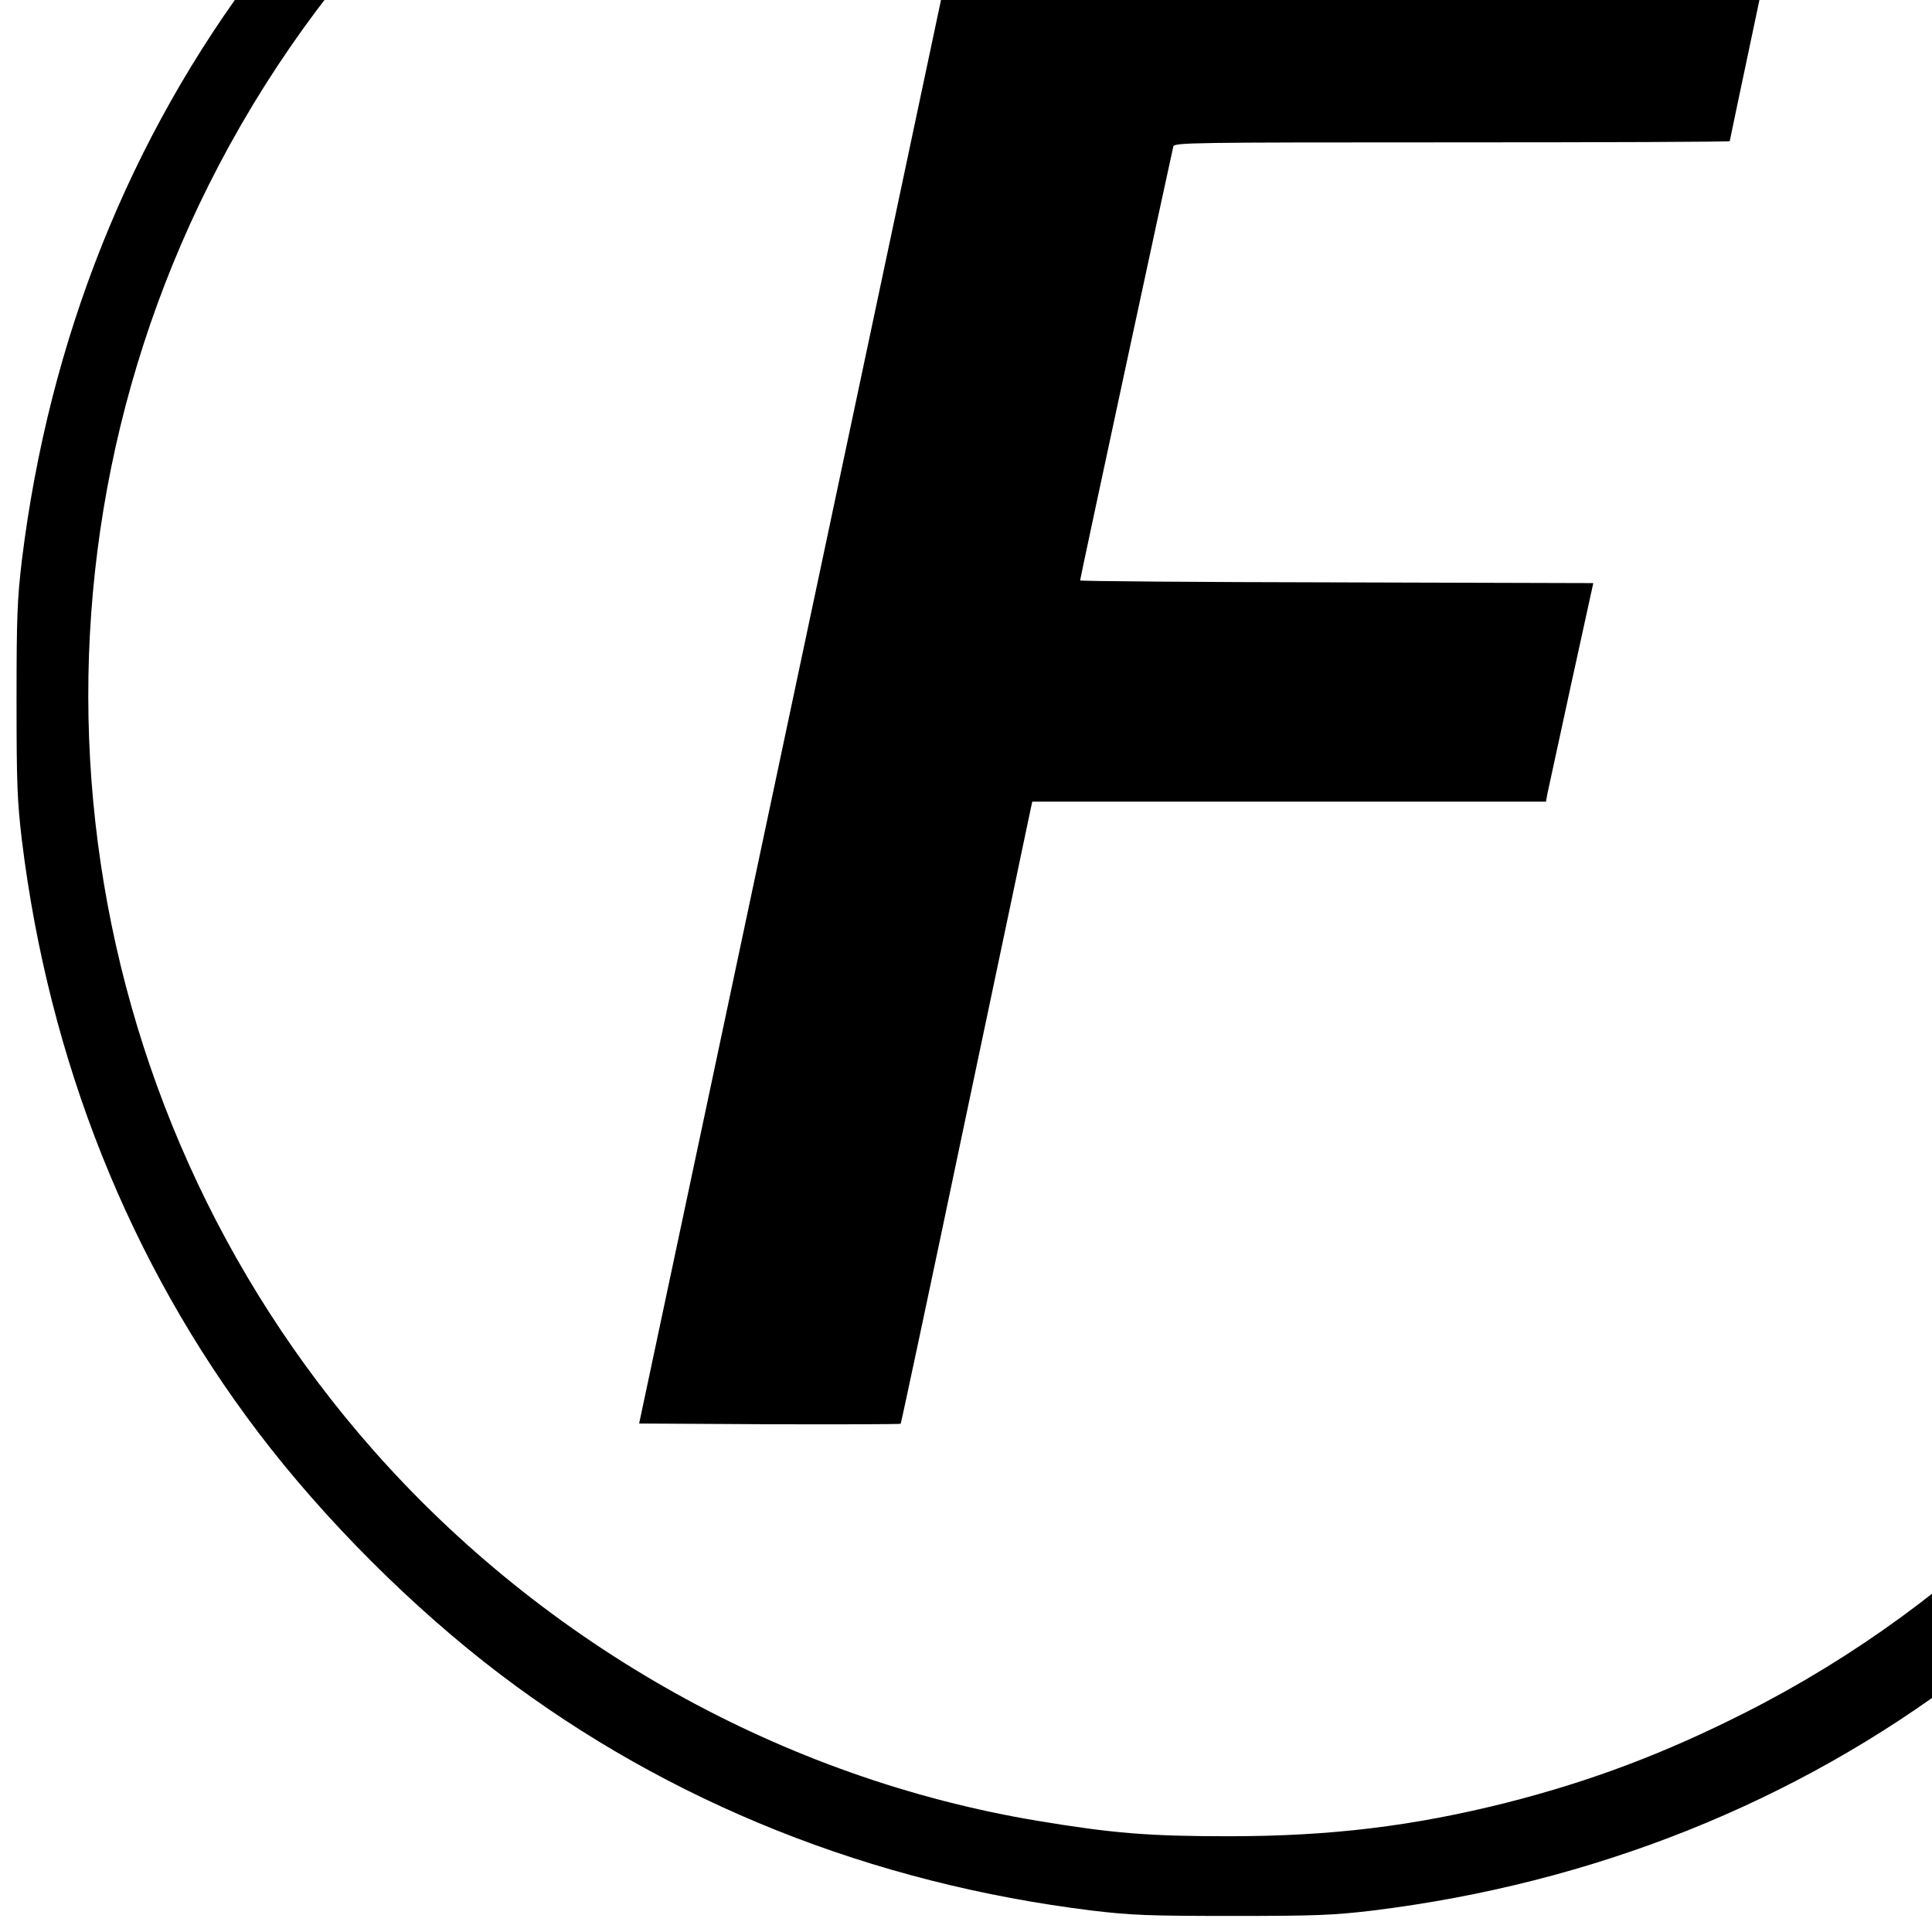
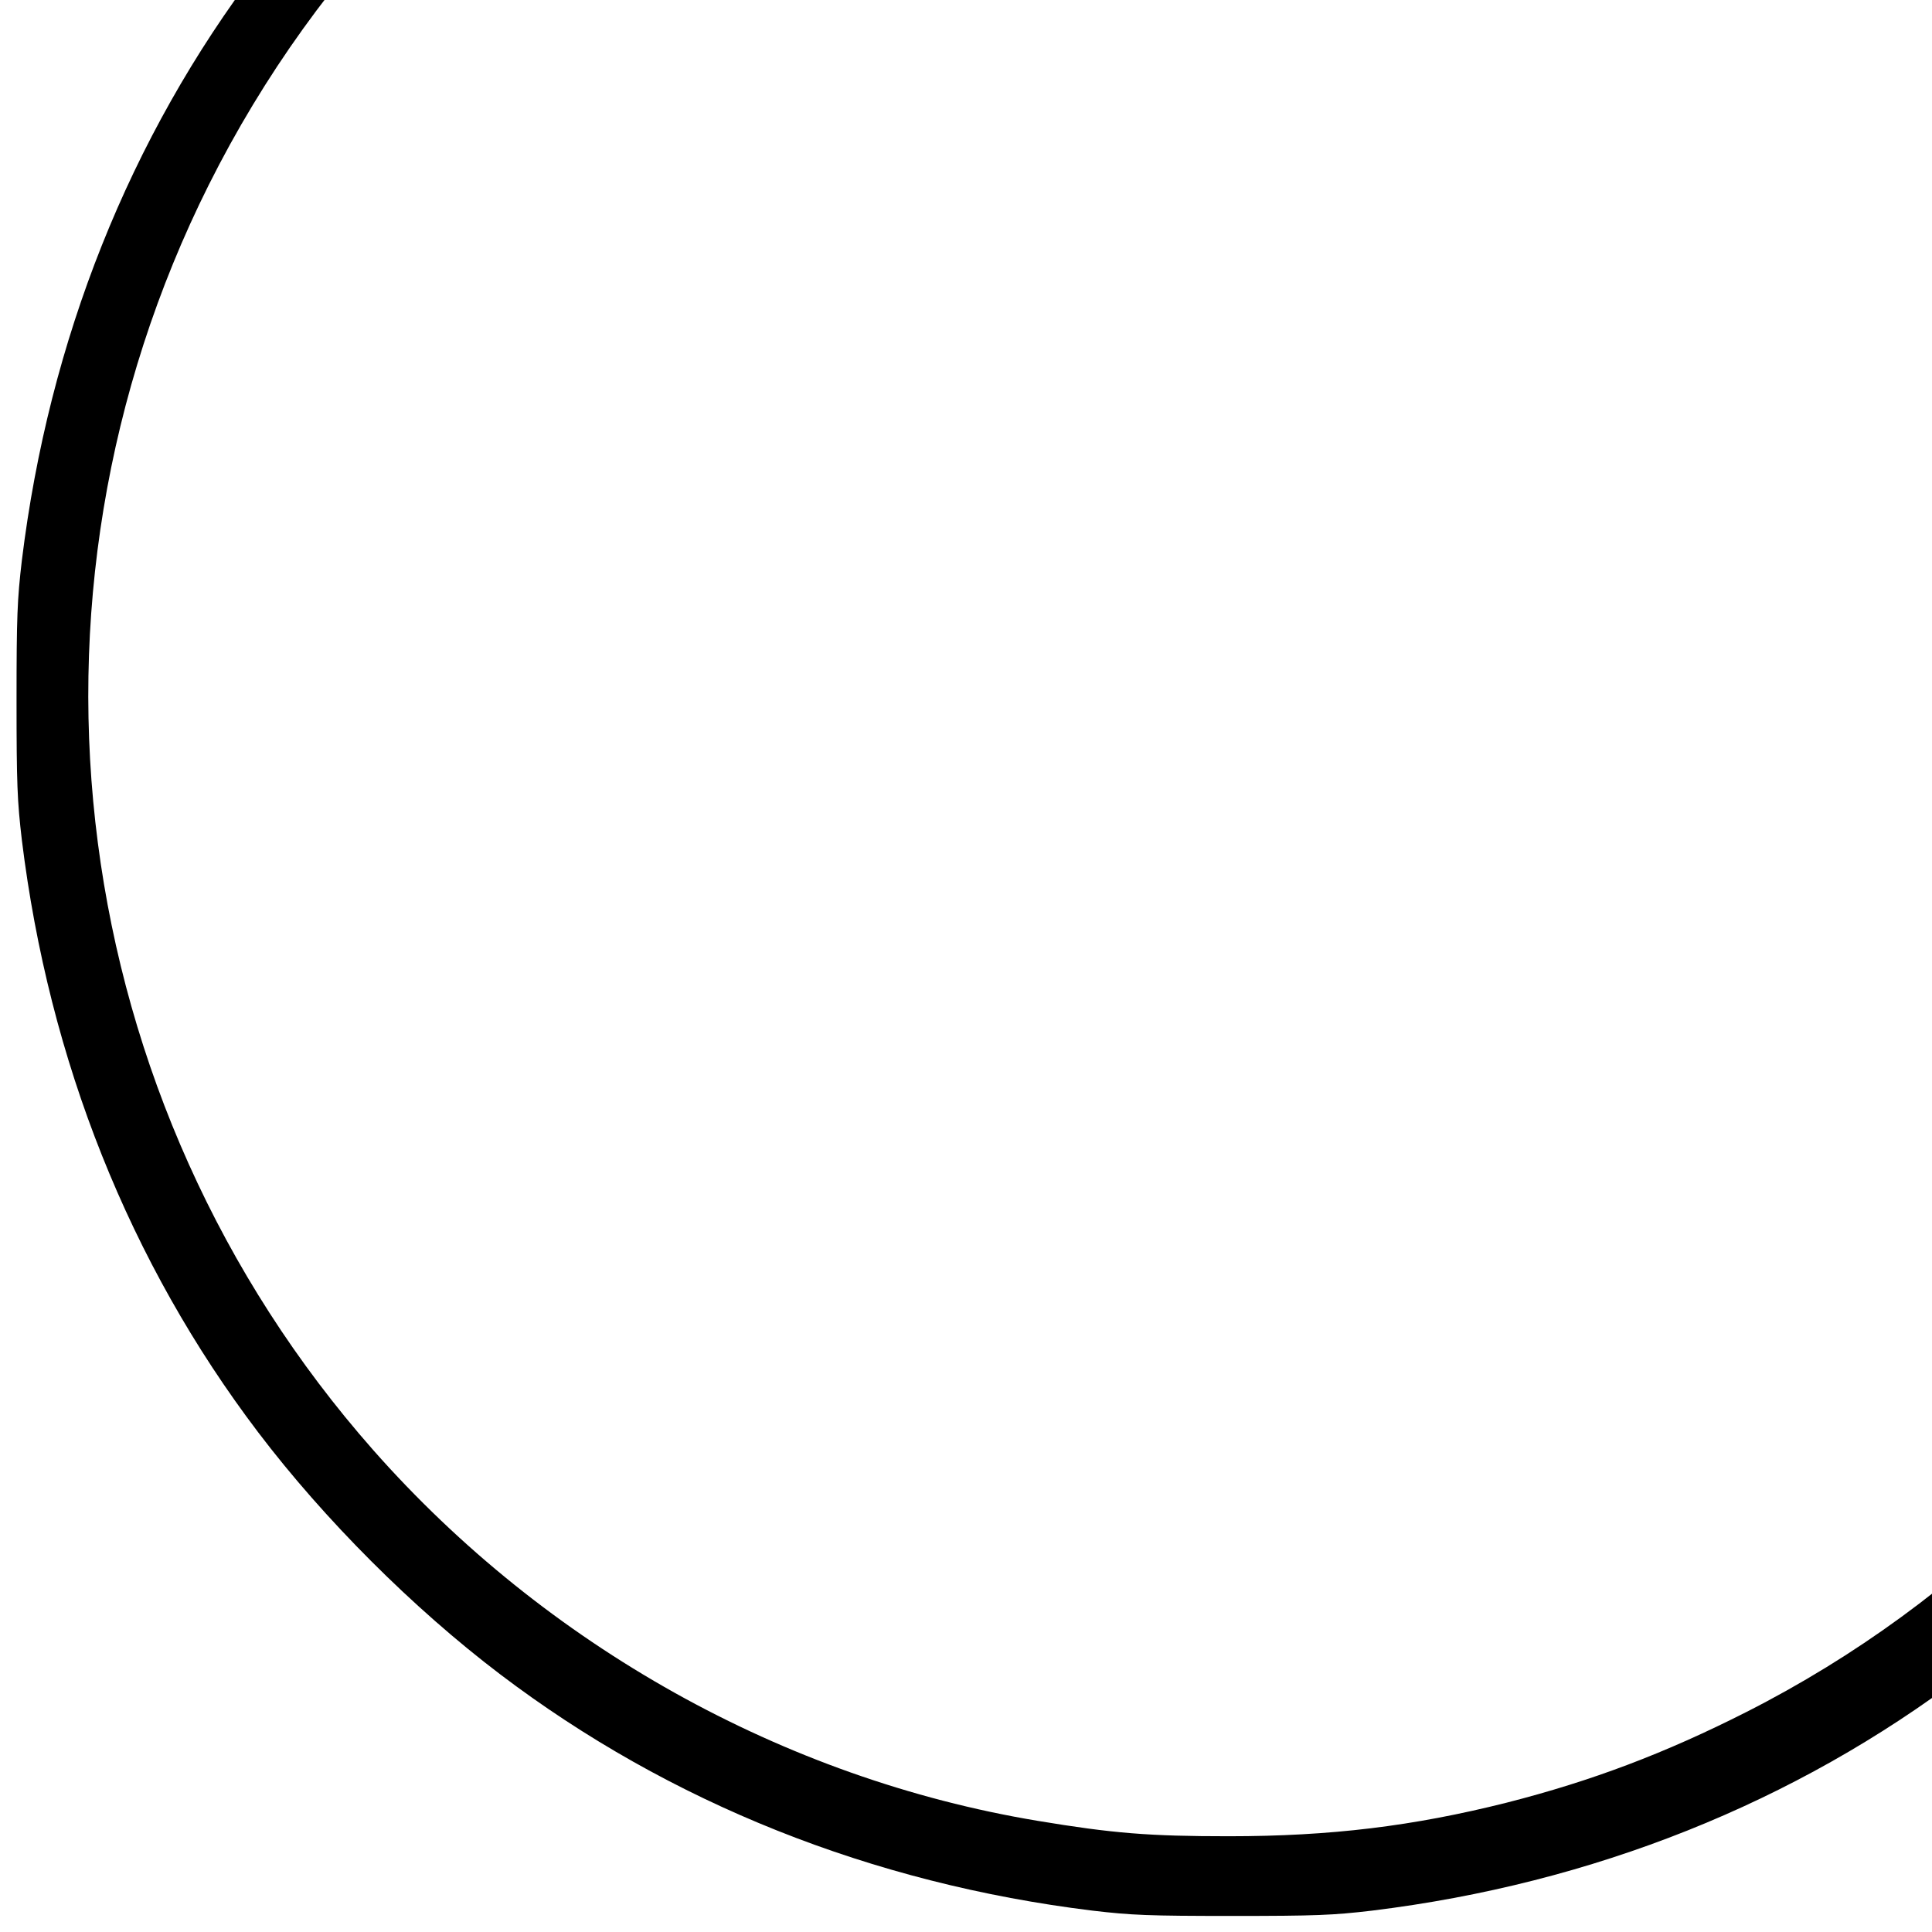
<svg xmlns="http://www.w3.org/2000/svg" version="1.0" viewBox="0 0 16 16" id="svg10">
  <defs id="defs14" />
  <g transform="matrix(0.002,0,0,-0.002,-0.035,16.039)" fill="#000000" stroke="none" id="g8">
    <path d="M 4725,10149 C 3757,10070 2839,9723 2088,9153 1727,8879 1361,8513 1087,8152 554,7450 220,6612 108,5699 89,5537 86,5468 86,5120 c 0,-348 3,-417 22,-579 112,-913 446,-1751 979,-2453 274,-361 640,-727 1001,-1001 702,-533 1540,-867 2453,-979 162,-19 231,-22 579,-22 348,0 417,3 579,22 913,112 1751,446 2453,979 361,274 727,640 1001,1001 533,702 867,1540 979,2453 19,162 22,231 22,579 0,348 -3,417 -22,579 -112,913 -446,1751 -979,2453 -274,361 -640,727 -1001,1001 -700,531 -1545,869 -2447,978 -194,23 -785,34 -980,18 z m 845,-304 C 6771,9719 7856,9162 8647,8265 9919,6823 10189,4747 9328,3026 8875,2121 8148,1387 7250,931 6913,760 6609,645 6256,555 5870,458 5529,416 5105,416 4775,416 4626,428 4313,480 3263,655 2278,1205 1563,2015 291,3457 21,5533 882,7254 c 453,905 1180,1639 2078,2095 238,121 410,194 641,271 395,134 839,219 1269,244 129,7 558,-4 700,-19 z" id="path4" />
-     <path d="M 3616,6613 C 3413,5657 3116,4256 2956,3500 l -292,-1375 540,-3 c 296,-1 541,0 543,2 2,2 123,570 268,1262 146,693 268,1271 271,1287 l 6,27 h 1063 1064 l 6,33 c 4,17 48,221 98,452 l 92,420 -1062,3 c -585,1 -1063,5 -1063,8 0,9 380,1775 386,1797 5,16 69,17 1155,17 632,0 1149,2 1149,5 0,2 43,206 95,452 52,246 95,451 95,455 0,4 -762,8 -1693,8 H 3984 Z" id="path6" />
  </g>
</svg>